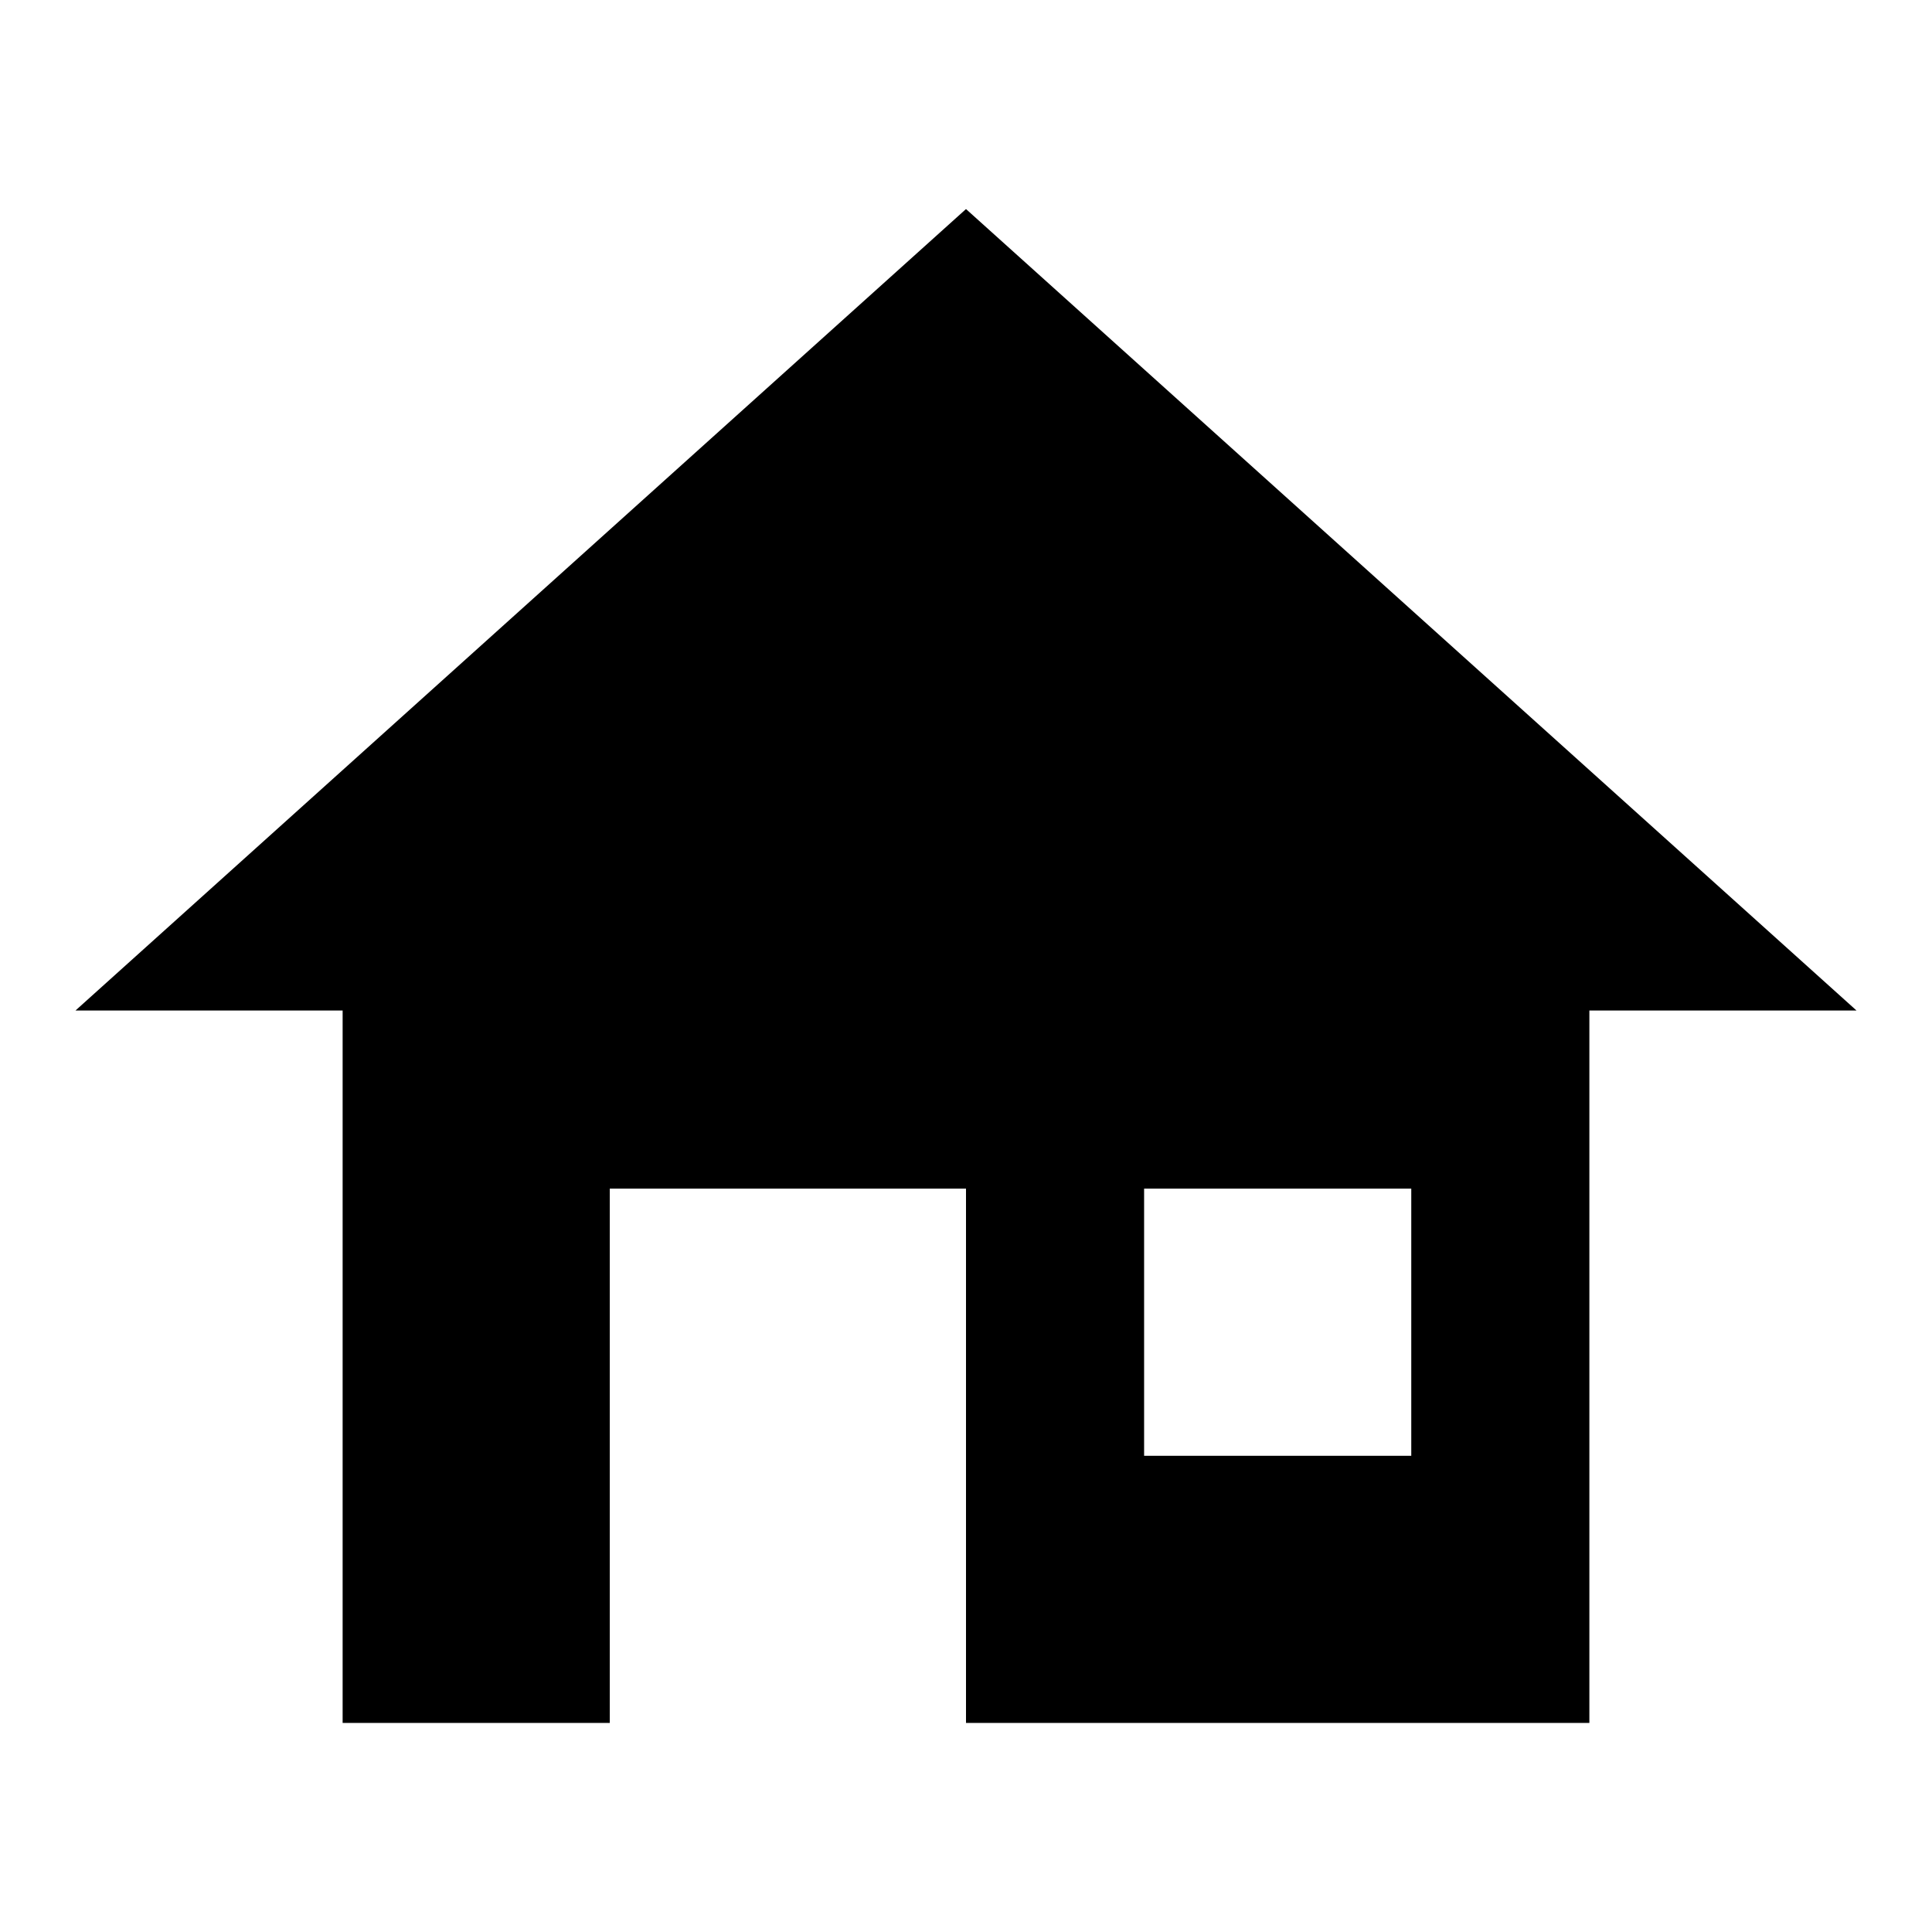
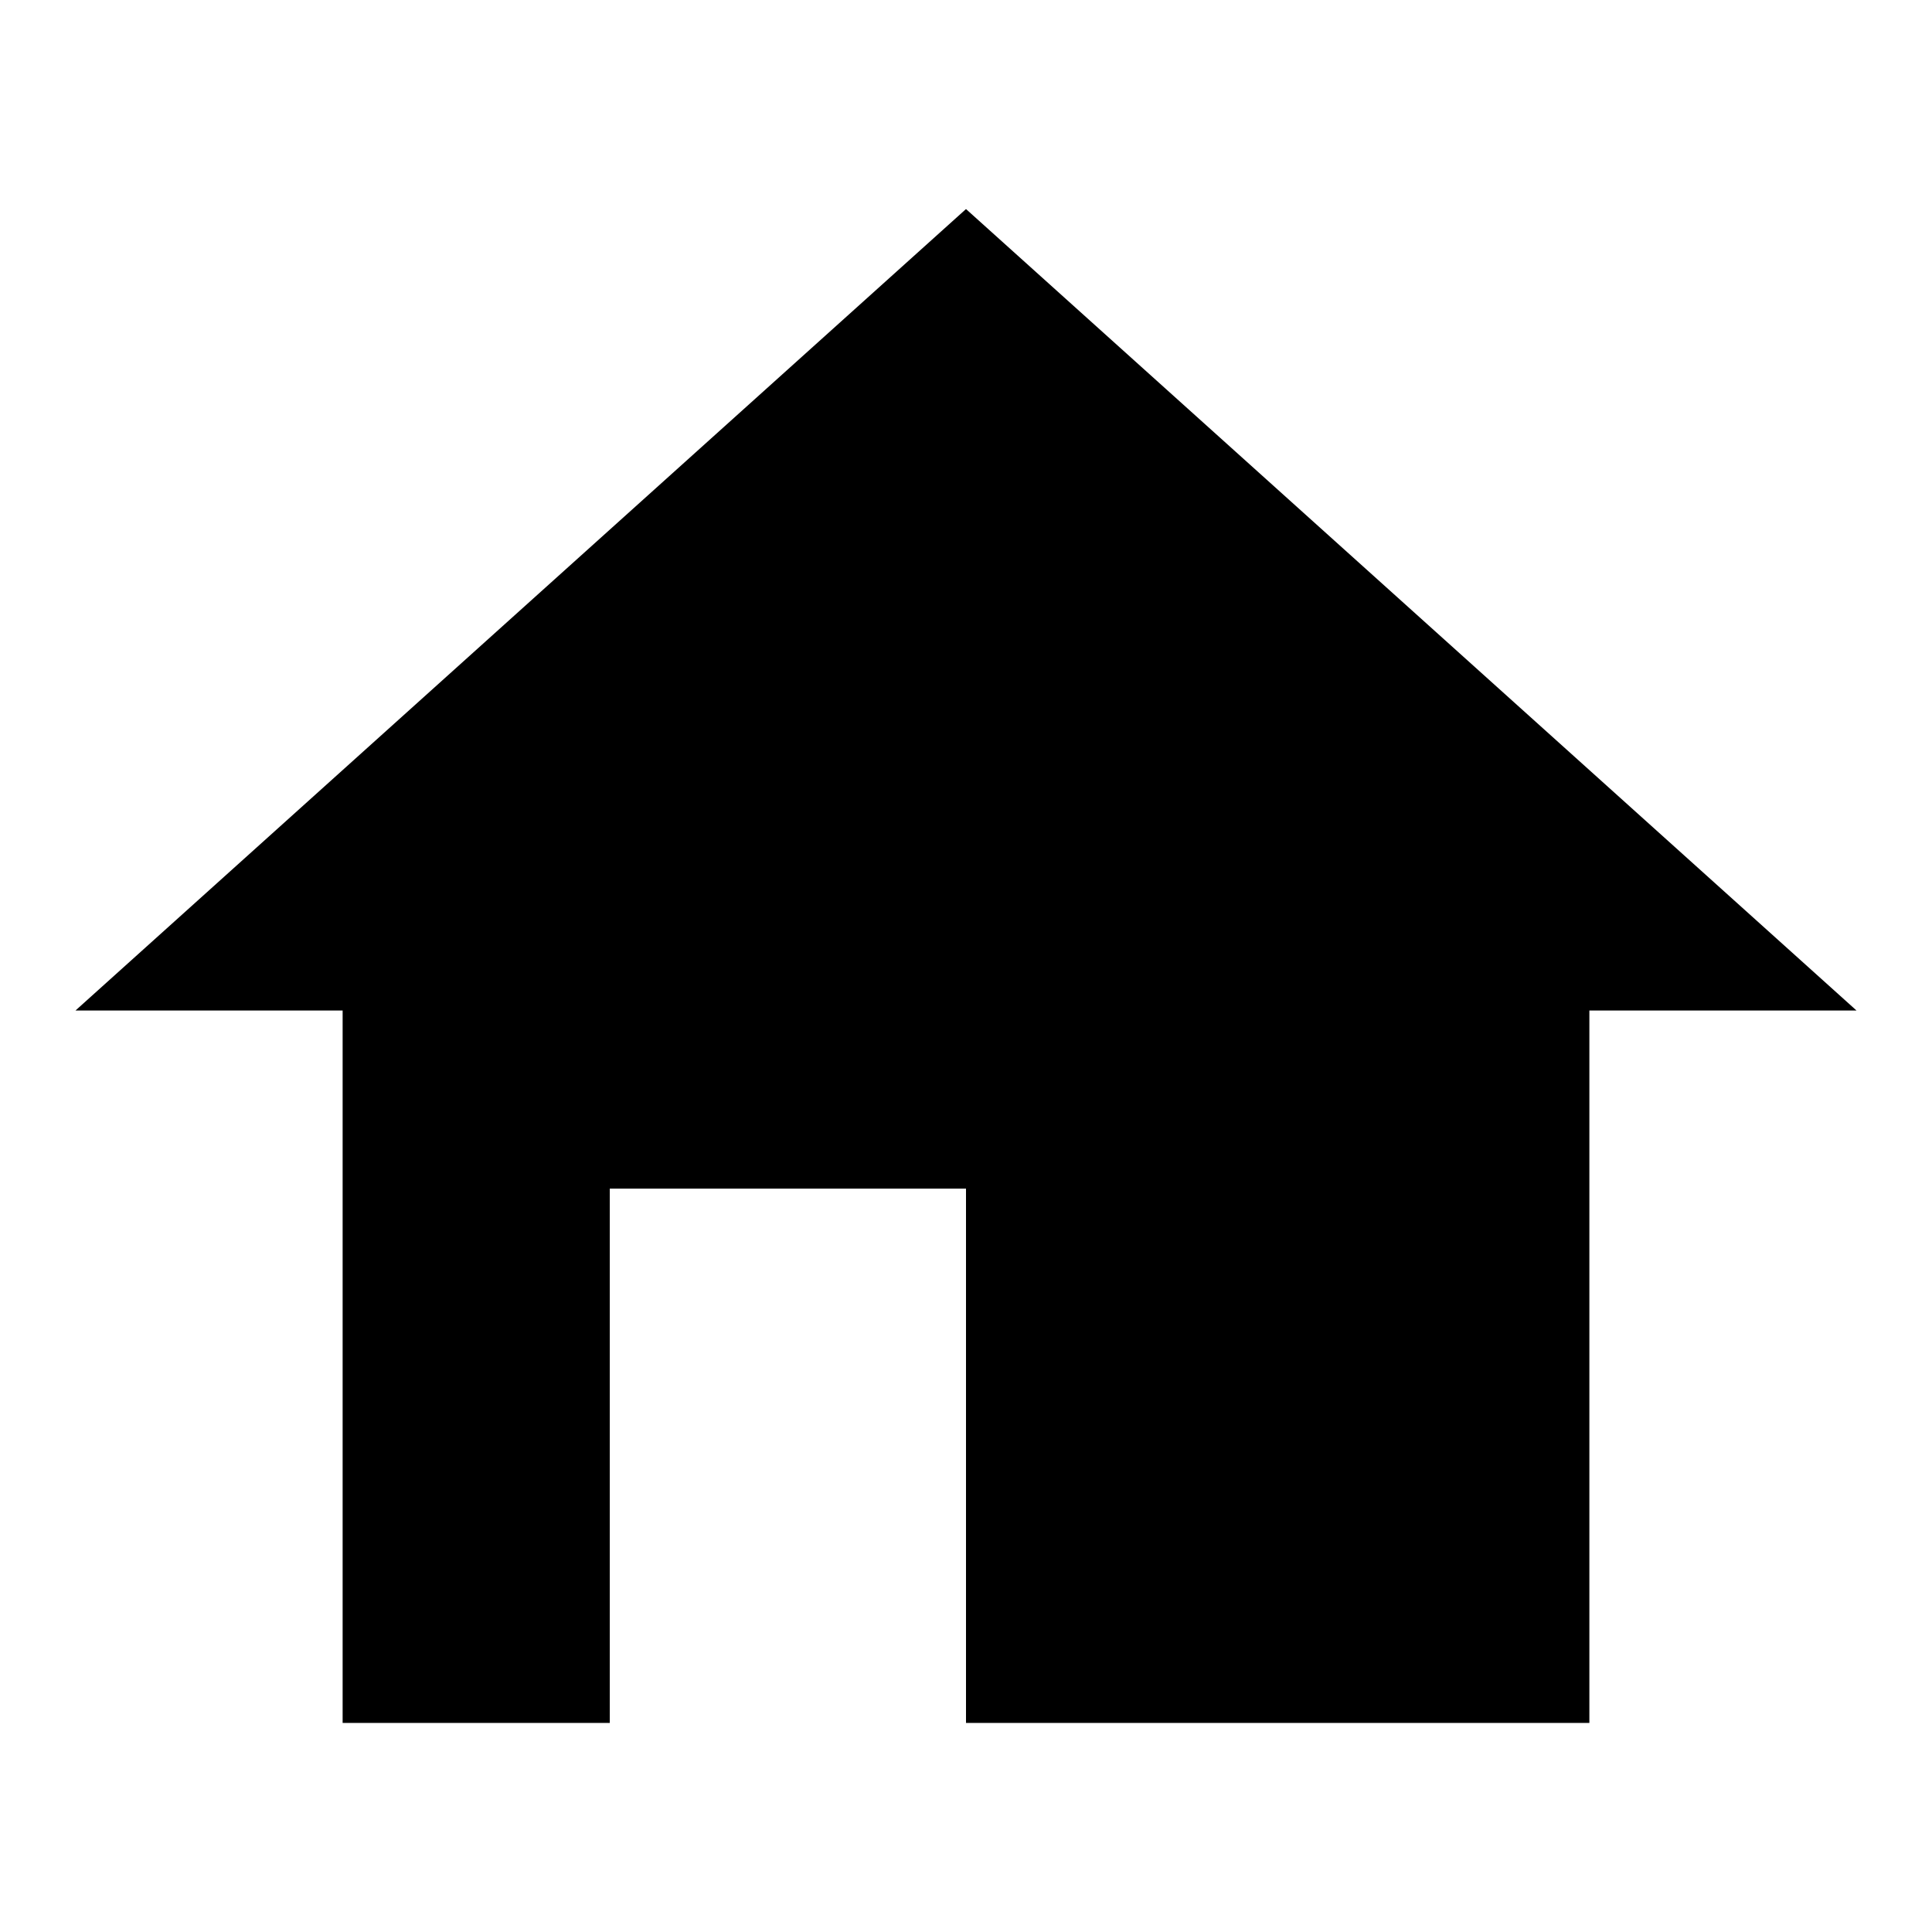
<svg xmlns="http://www.w3.org/2000/svg" version="1.1" x="0px" y="0px" viewBox="0 0 256 256" enable-background="new 0 0 256 256" xml:space="preserve">
  <g>
-     <path fill="#000000" d="M80.8,228.3H45.4v-94.4H10L128,27.7l118,106.2h-35.4v94.4H128v-70.8H80.8V228.3 M151.6,157.5v35.4H187 v-35.4H151.6z" />
+     <path fill="#000000" d="M80.8,228.3H45.4v-94.4H10L128,27.7l118,106.2h-35.4v94.4H128v-70.8H80.8V228.3 M151.6,157.5v35.4H187 H151.6z" />
  </g>
</svg>